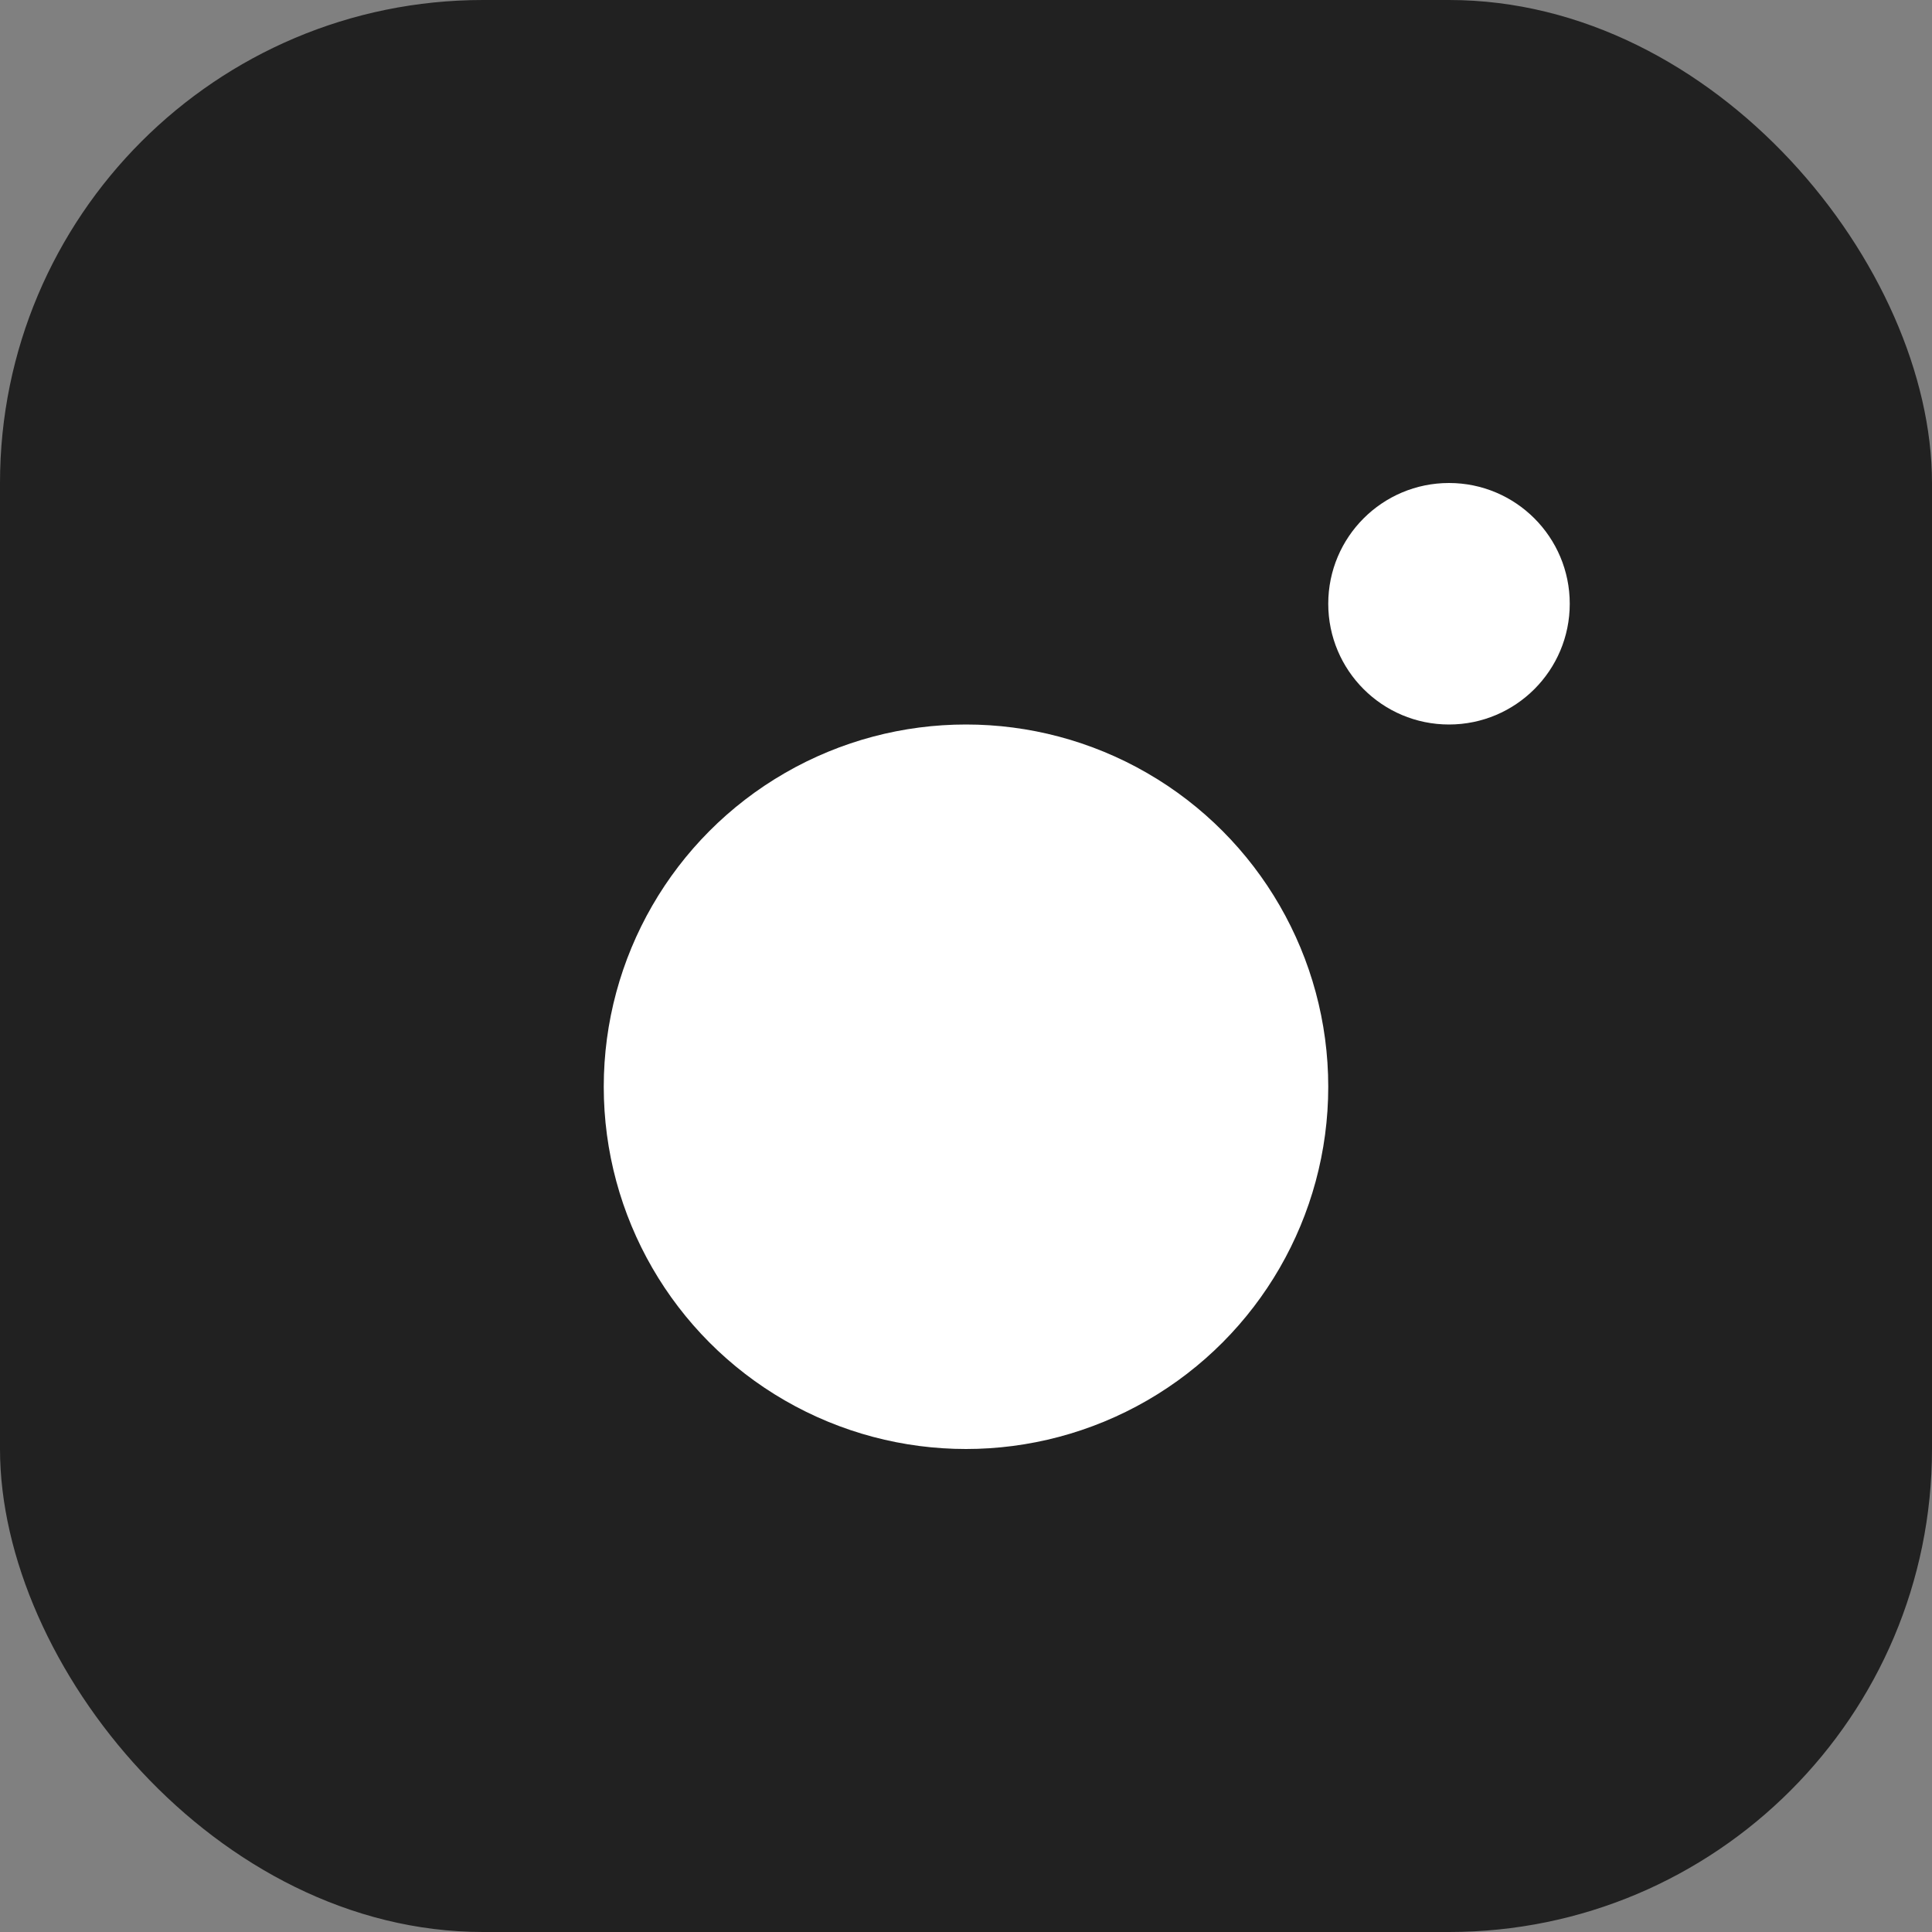
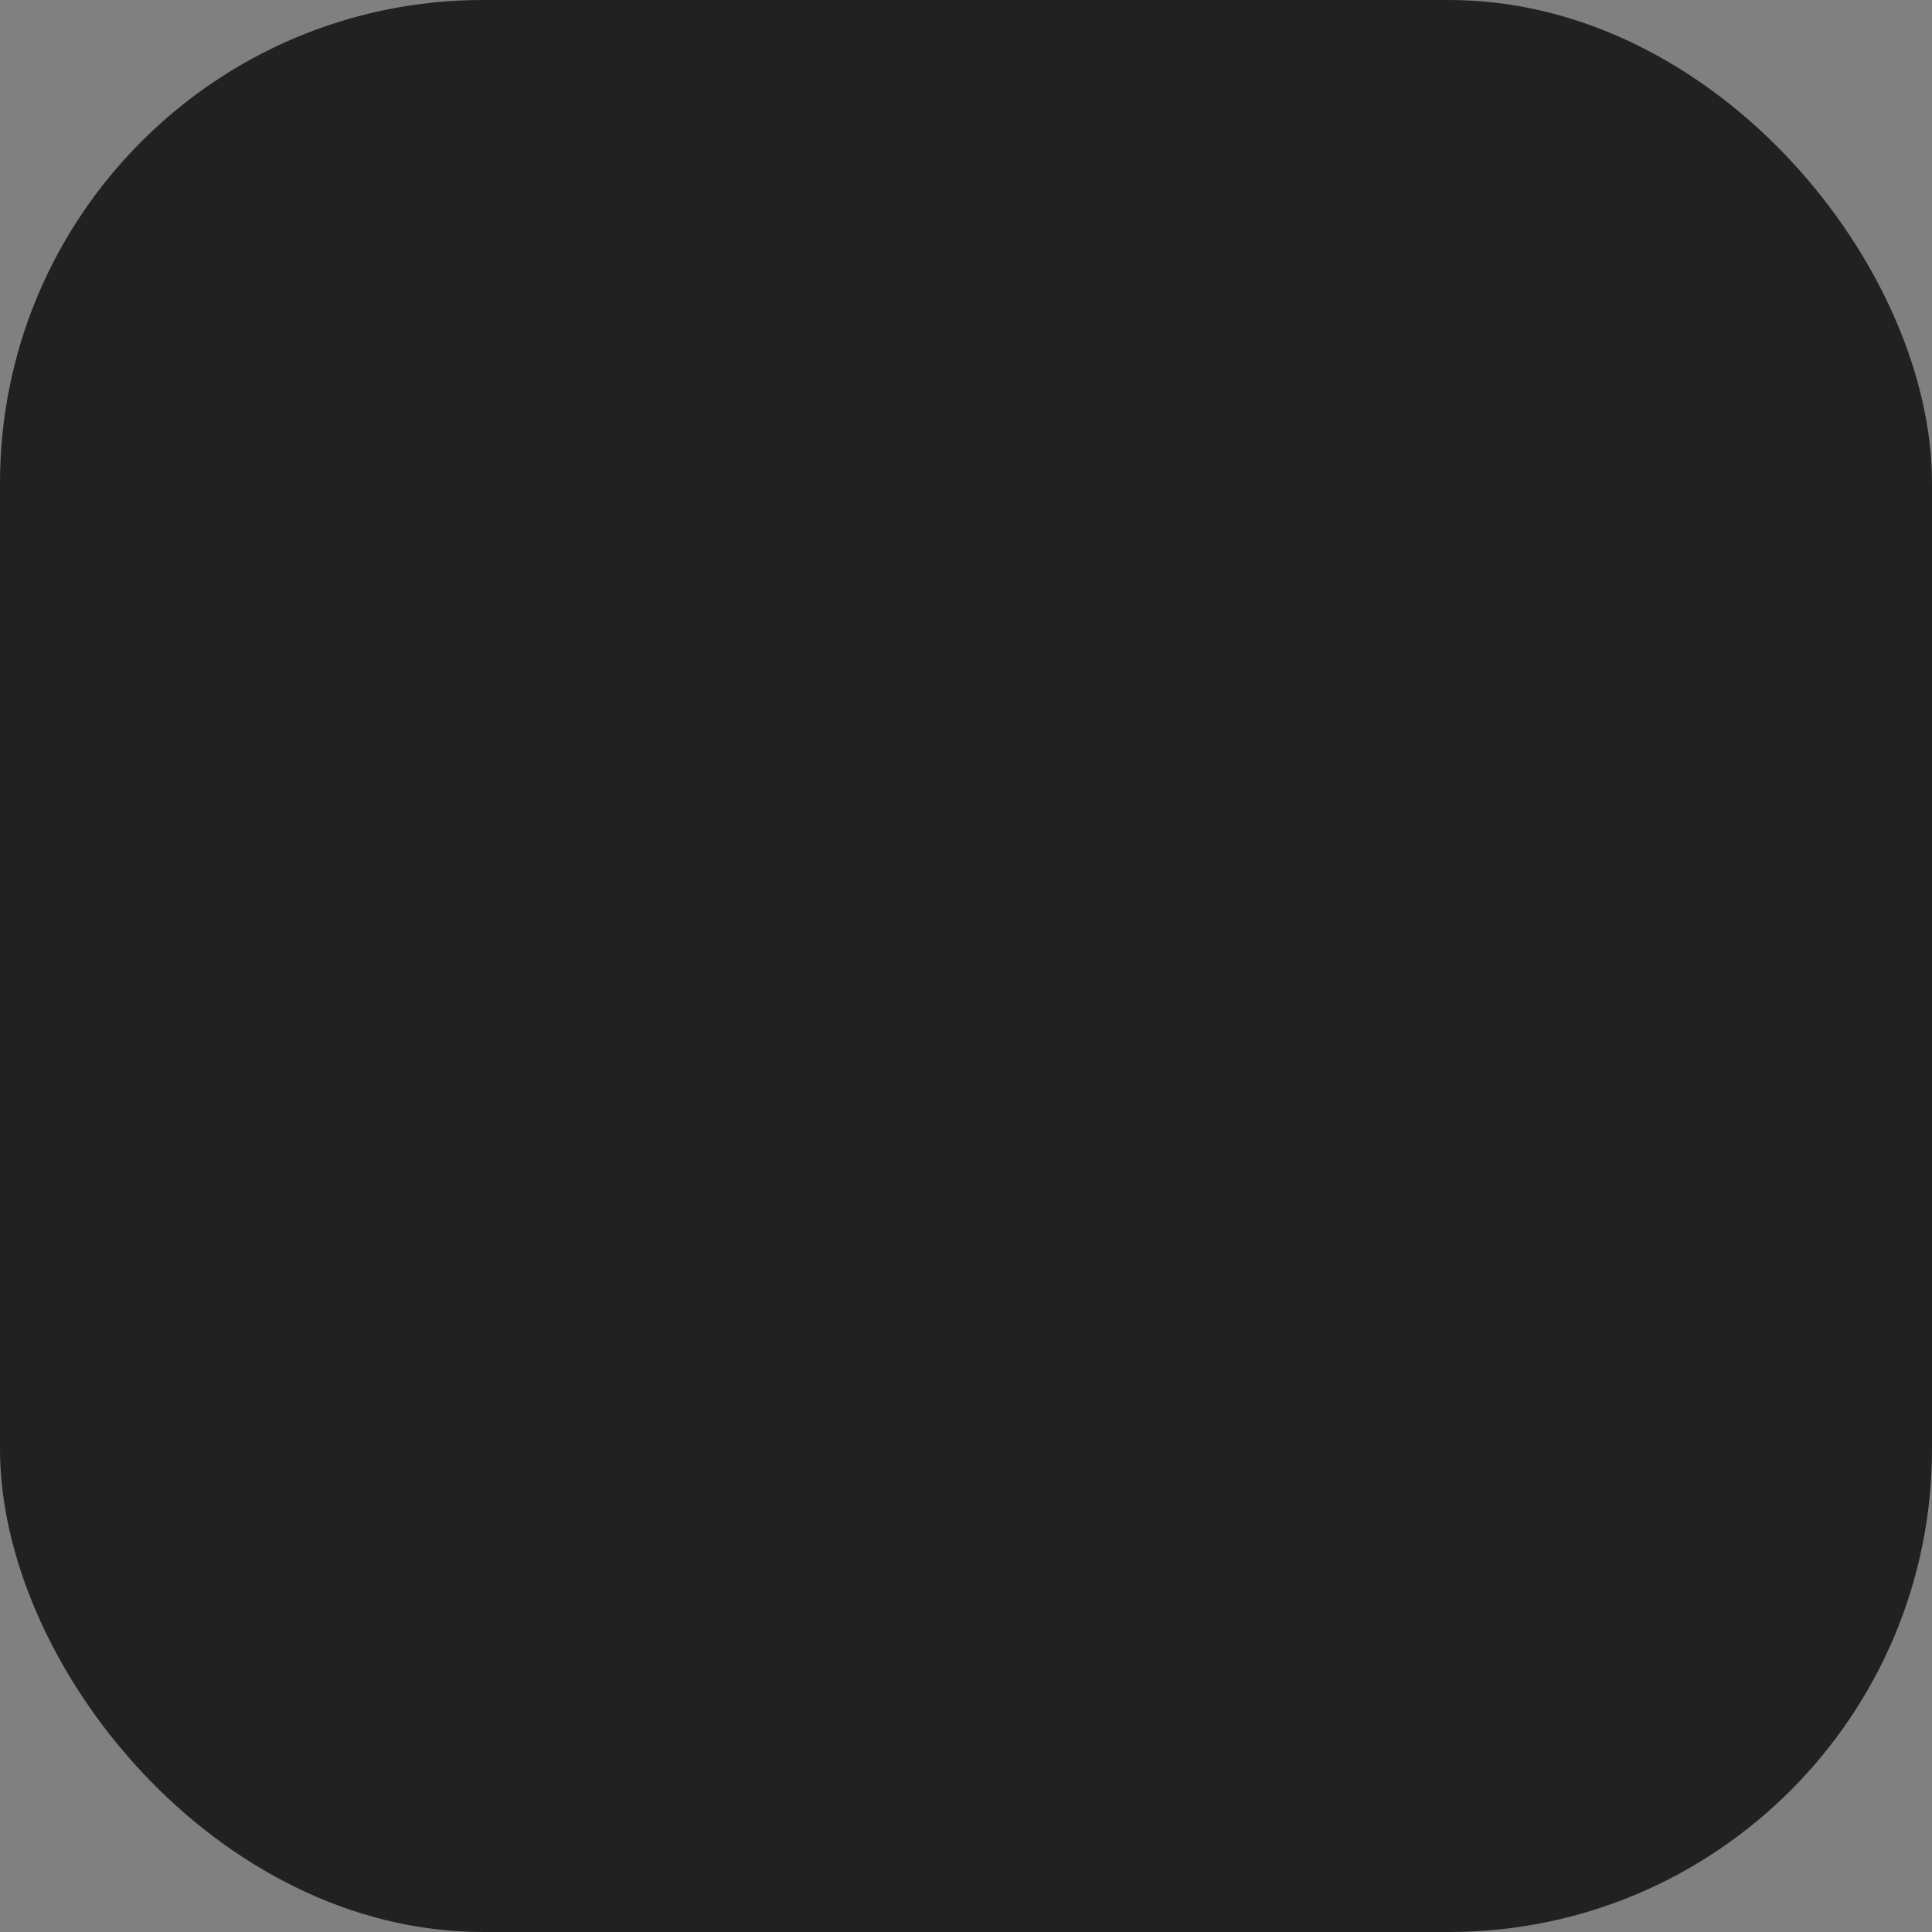
<svg xmlns="http://www.w3.org/2000/svg" width="32" height="32" viewBox="0 0 32 32" fill="none">
  <rect x="0" y="0" width="32" height="32" fill="#808080" stroke="none" />
  <rect width="32" height="32" rx="8" fill="#212121" />
-   <circle cx="16" cy="18" r="6" fill="white" />
-   <circle cx="24" cy="10" r="2" fill="white" />
</svg>